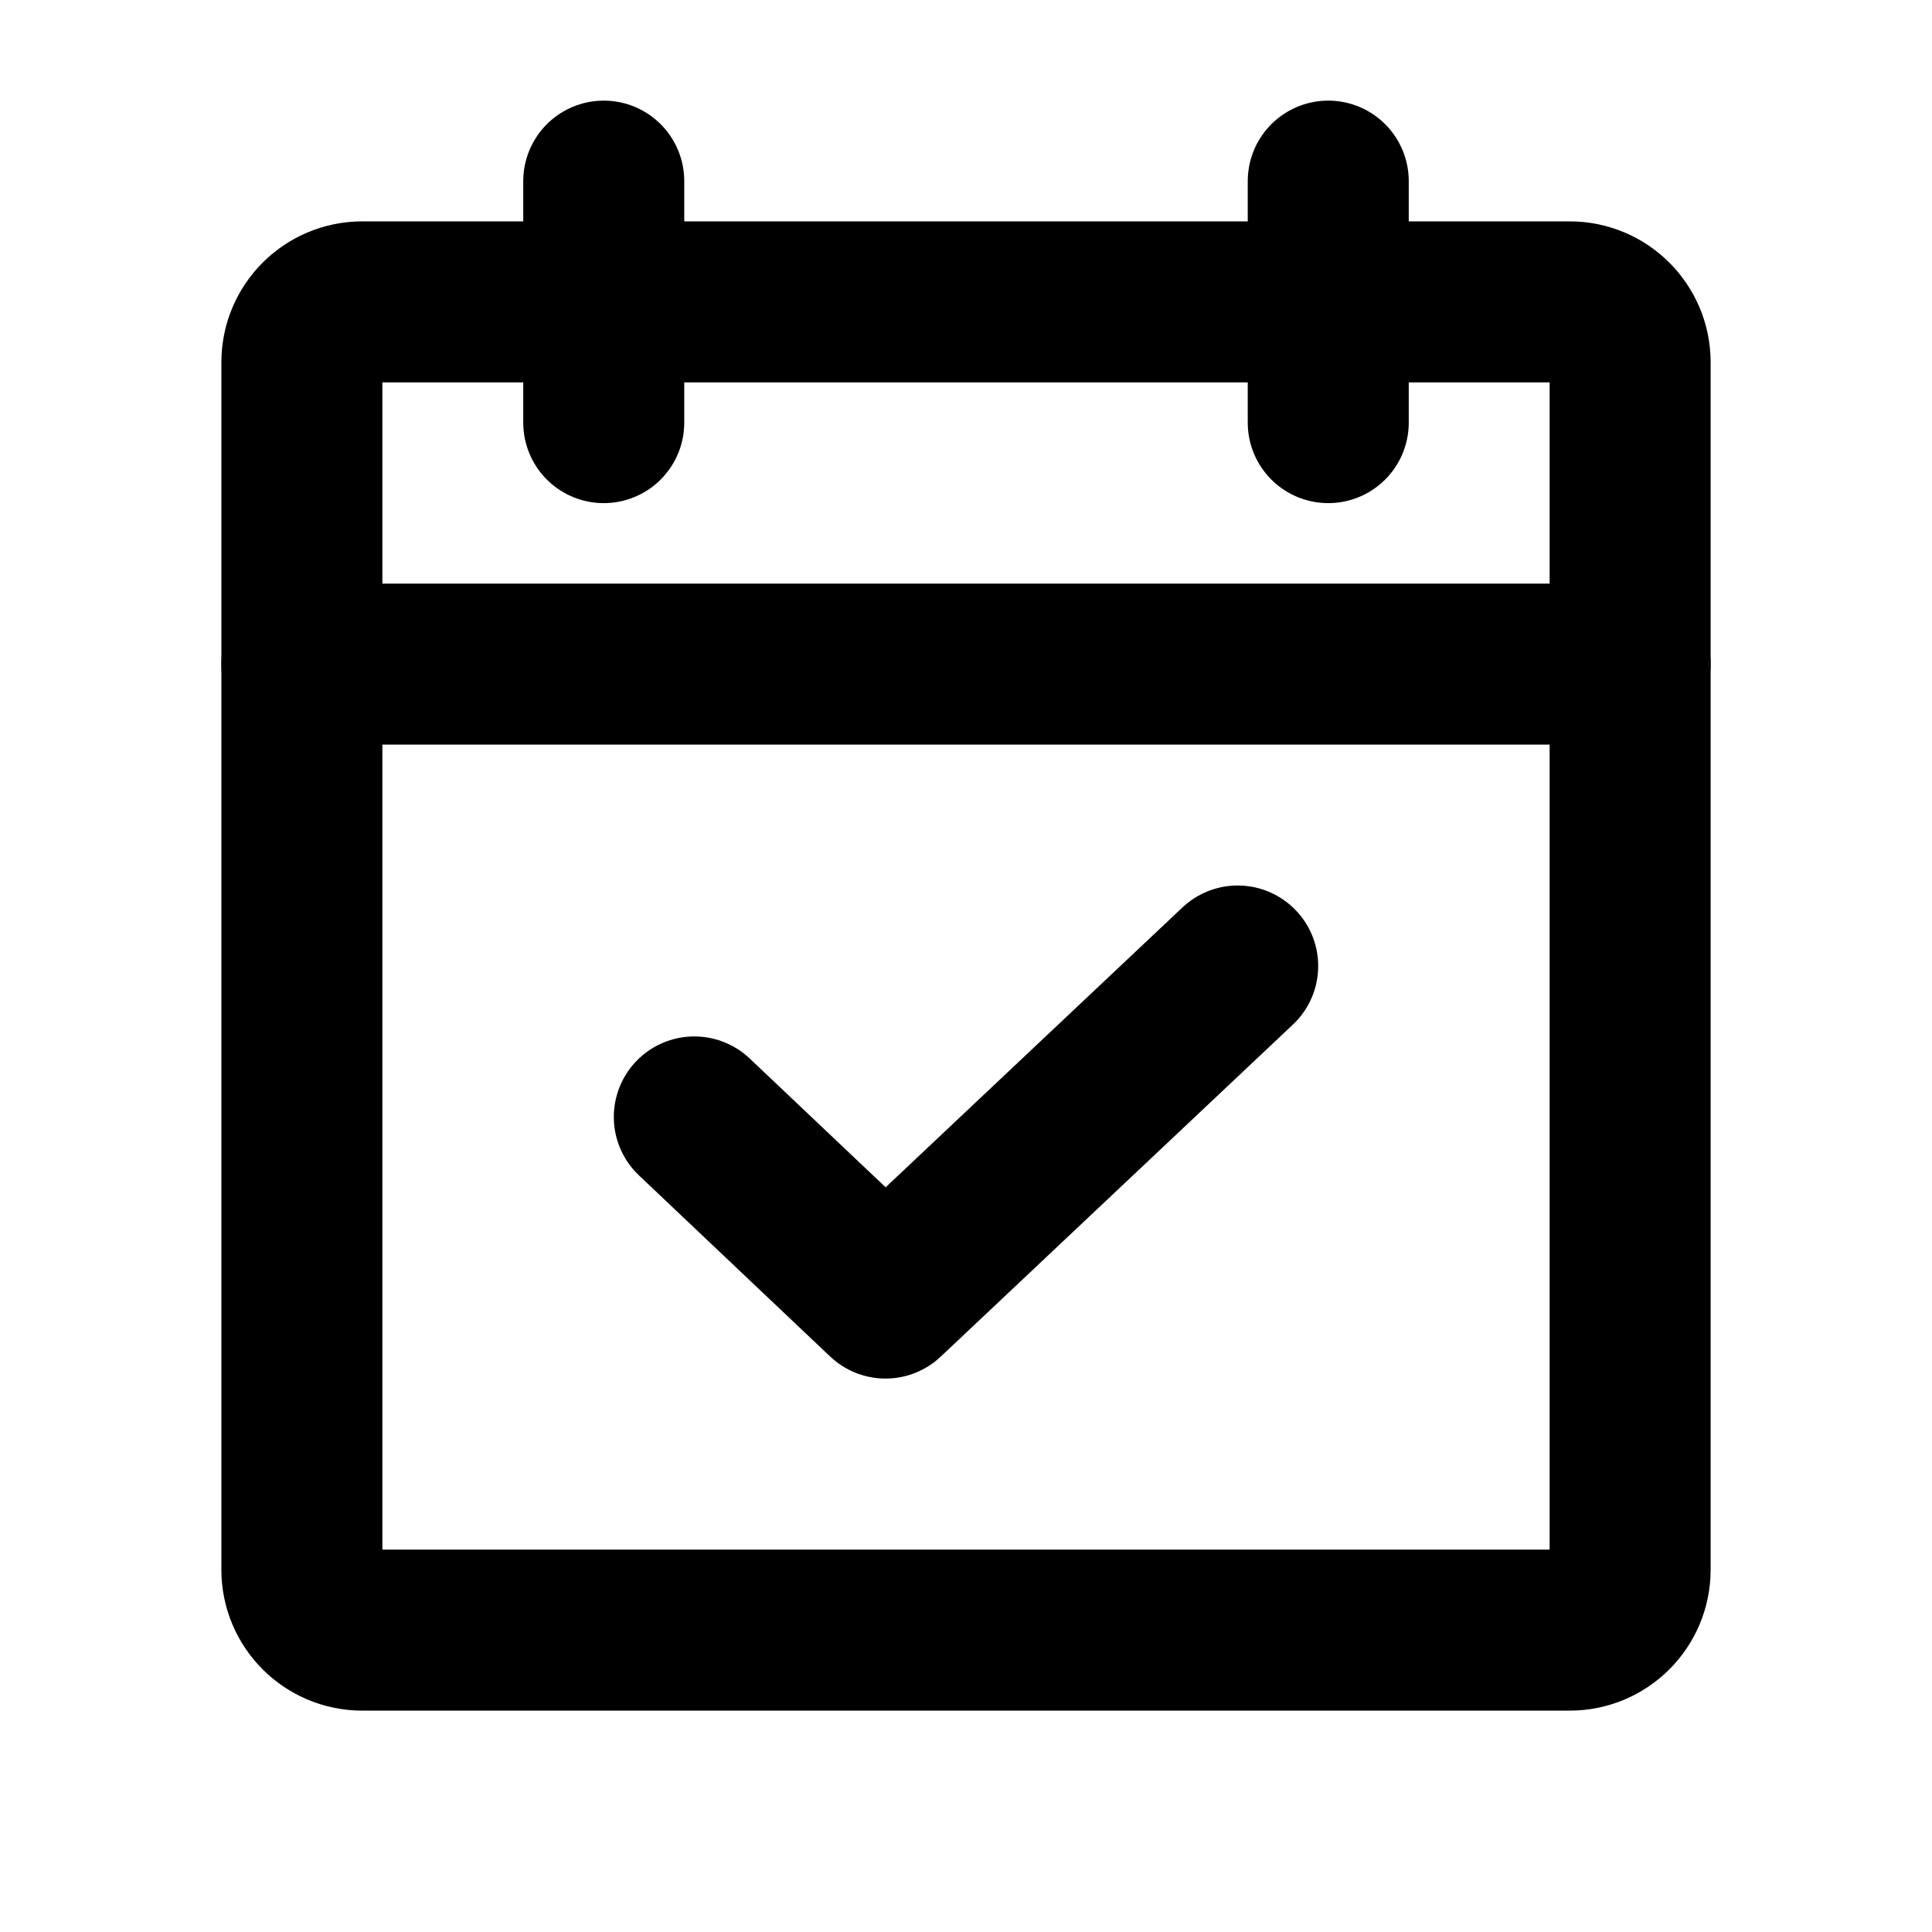
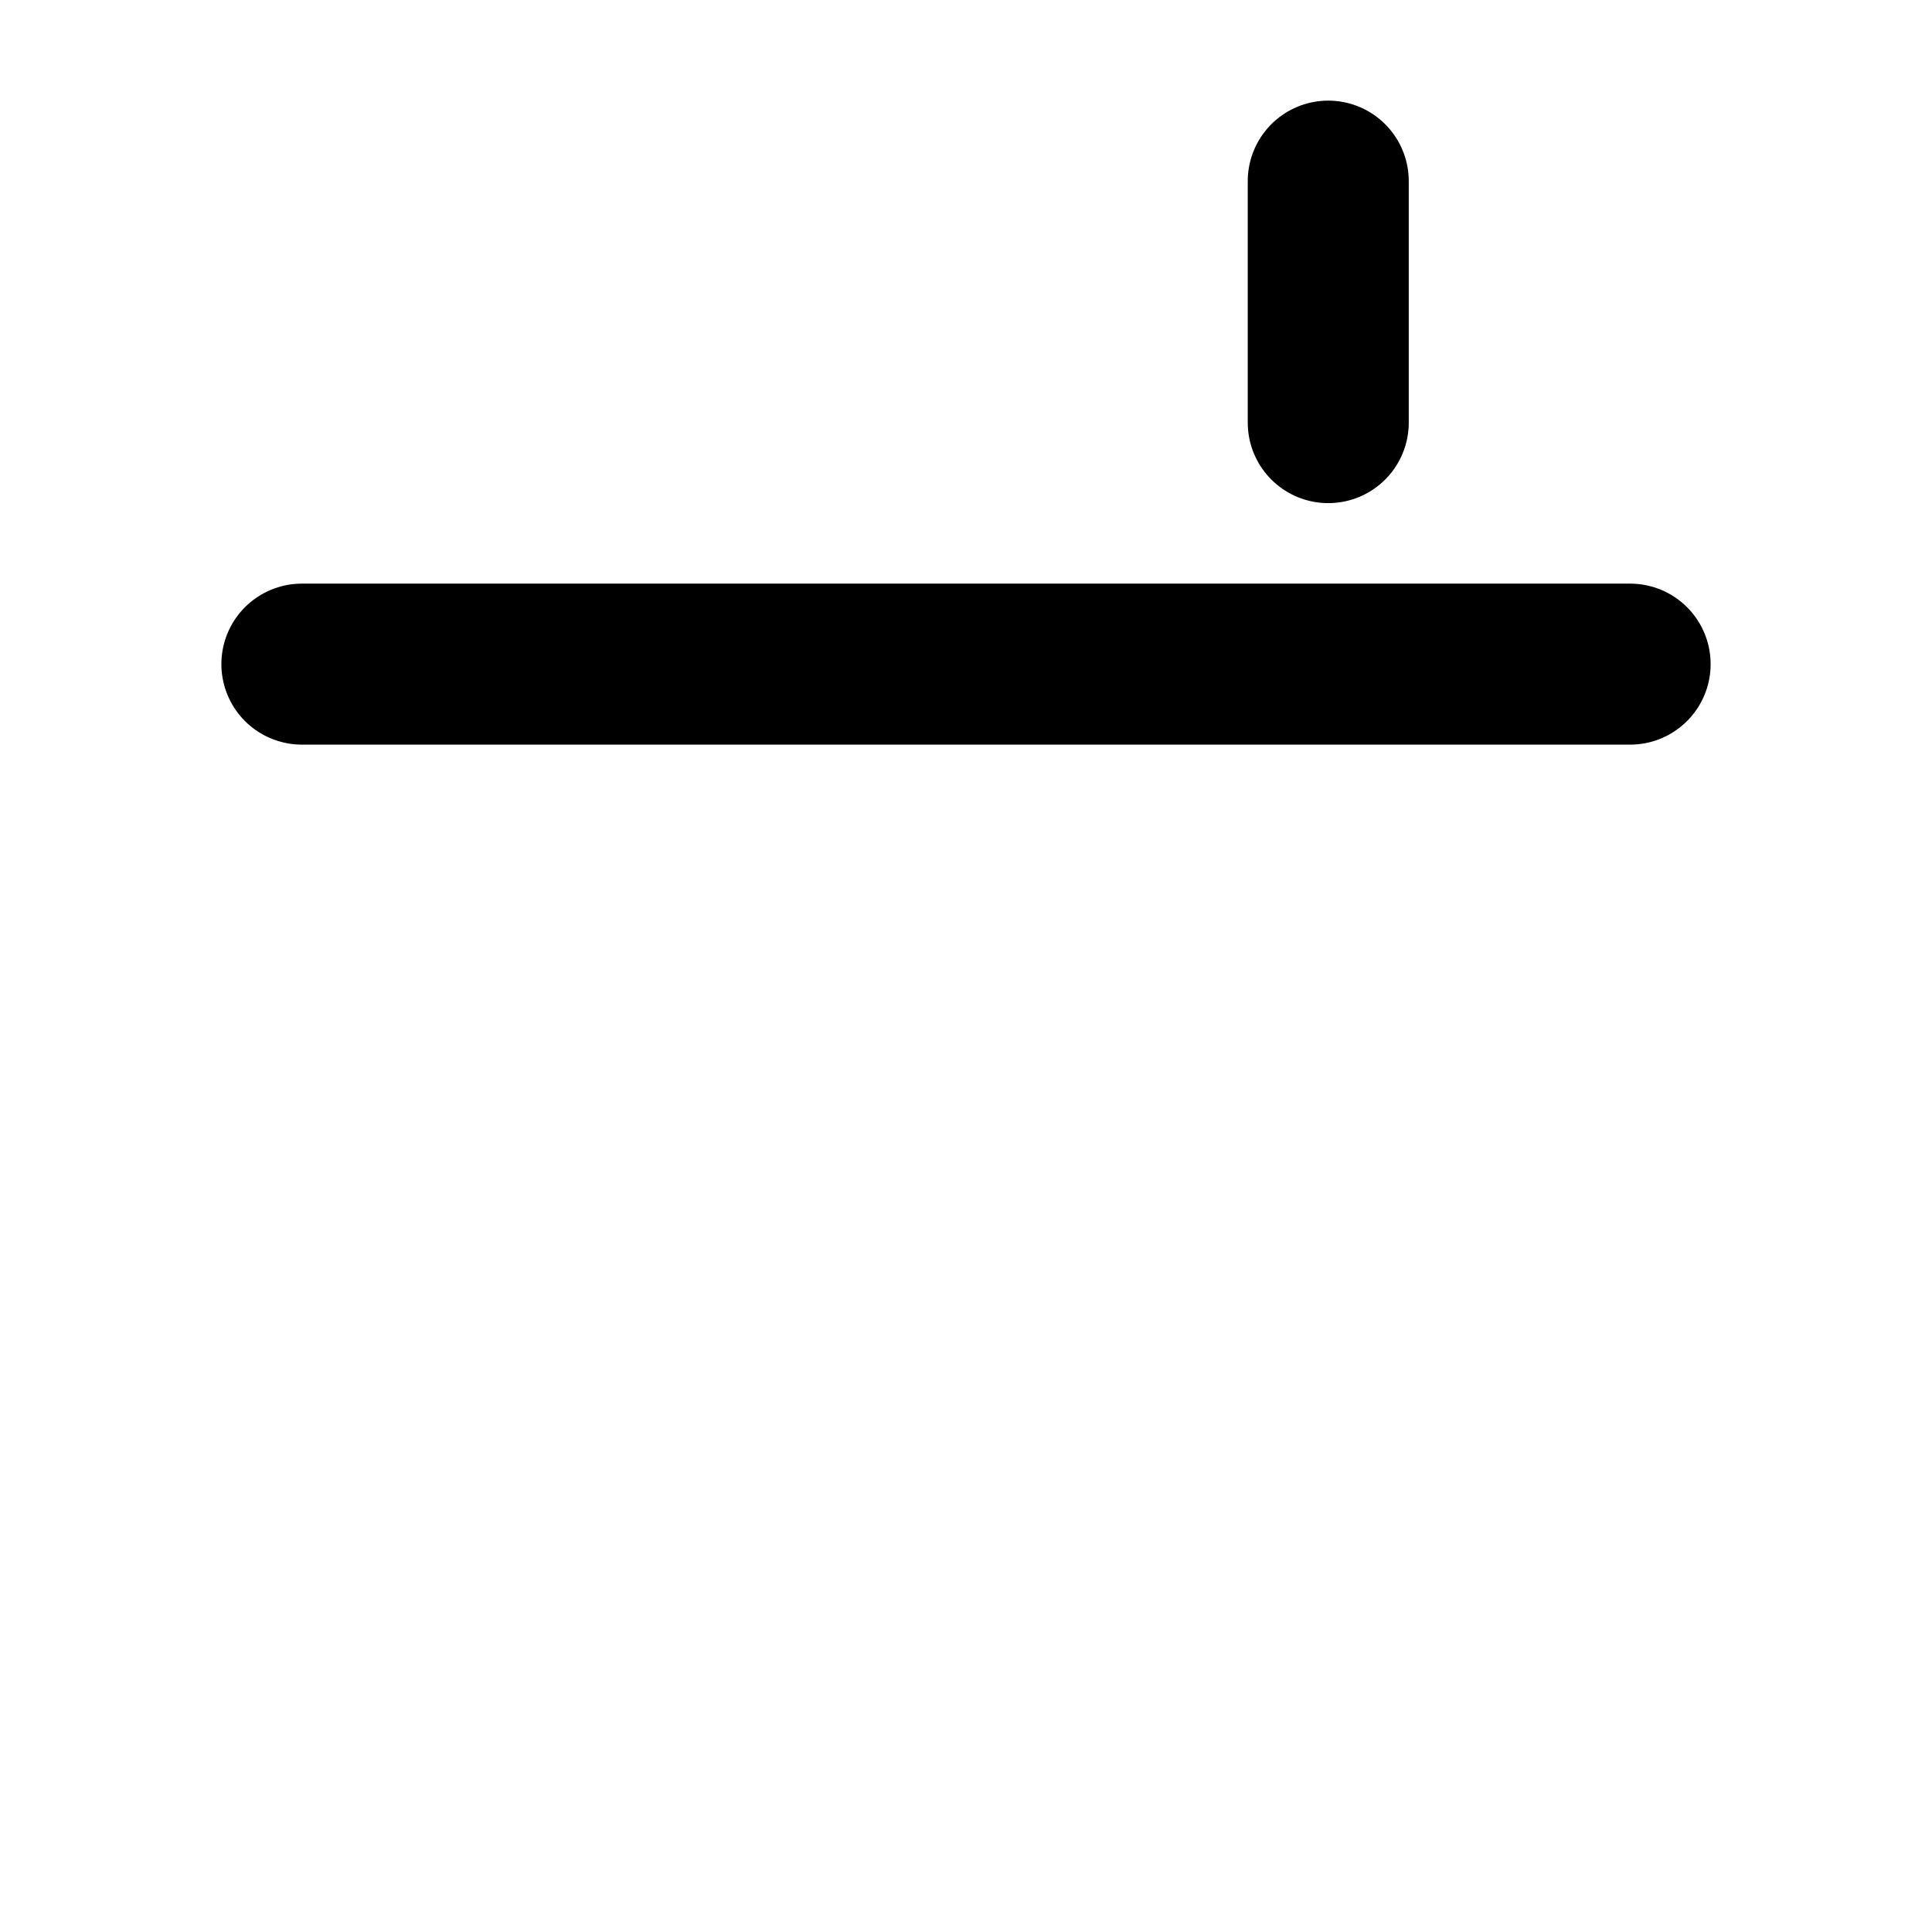
<svg xmlns="http://www.w3.org/2000/svg" width="24" height="24" viewBox="0 0 24 24" fill="none">
-   <path d="M19.5 3.75H4.5C4.086 3.75 3.75 4.086 3.75 4.5V19.5C3.75 19.914 4.086 20.25 4.5 20.25H19.5C19.914 20.25 20.25 19.914 20.25 19.5V4.5C20.25 4.086 19.914 3.75 19.5 3.75Z" stroke="black" stroke-width="2" stroke-linecap="round" stroke-linejoin="round" />
  <path d="M16.5 2.25V5.25" stroke="black" stroke-width="2" stroke-linecap="round" stroke-linejoin="round" />
-   <path d="M7.5 2.25V5.25" stroke="black" stroke-width="2" stroke-linecap="round" stroke-linejoin="round" />
  <path d="M3.75 8.25H20.25" stroke="black" stroke-width="2" stroke-linecap="round" stroke-linejoin="round" />
-   <path d="M15.375 12L11 16.125L8.625 13.875" stroke="black" stroke-width="2" stroke-linecap="round" stroke-linejoin="round" />
</svg>